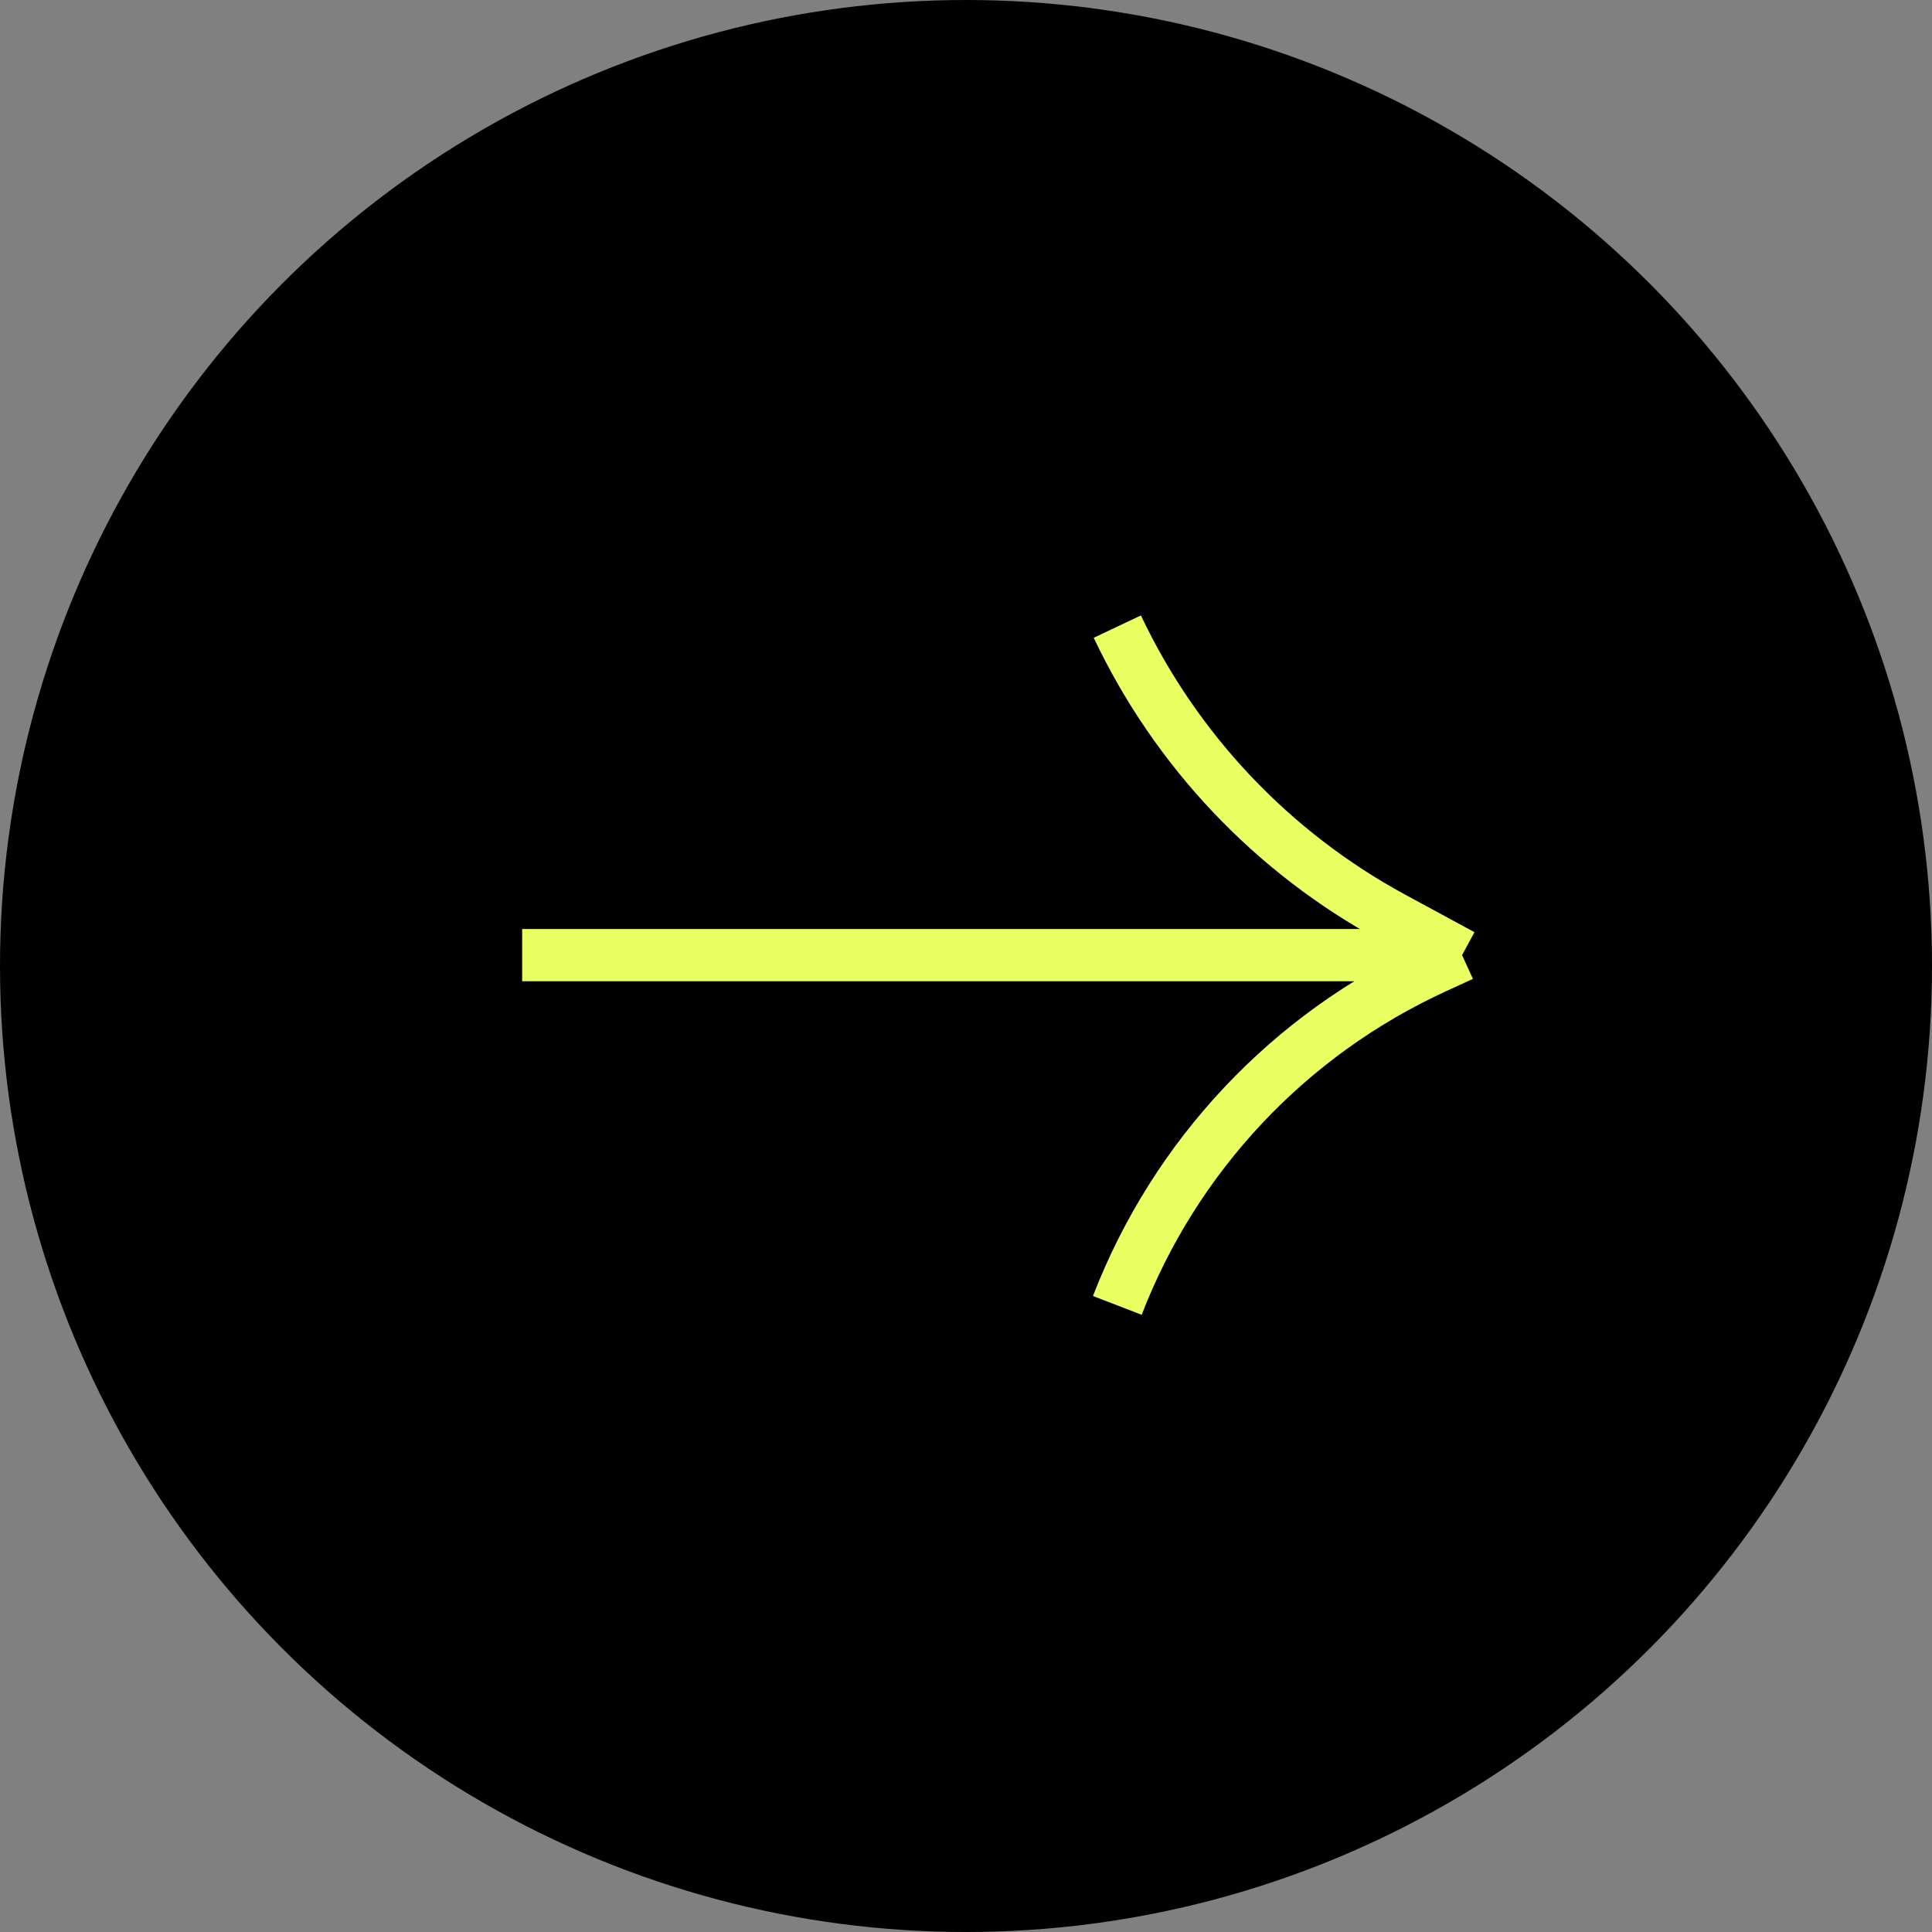
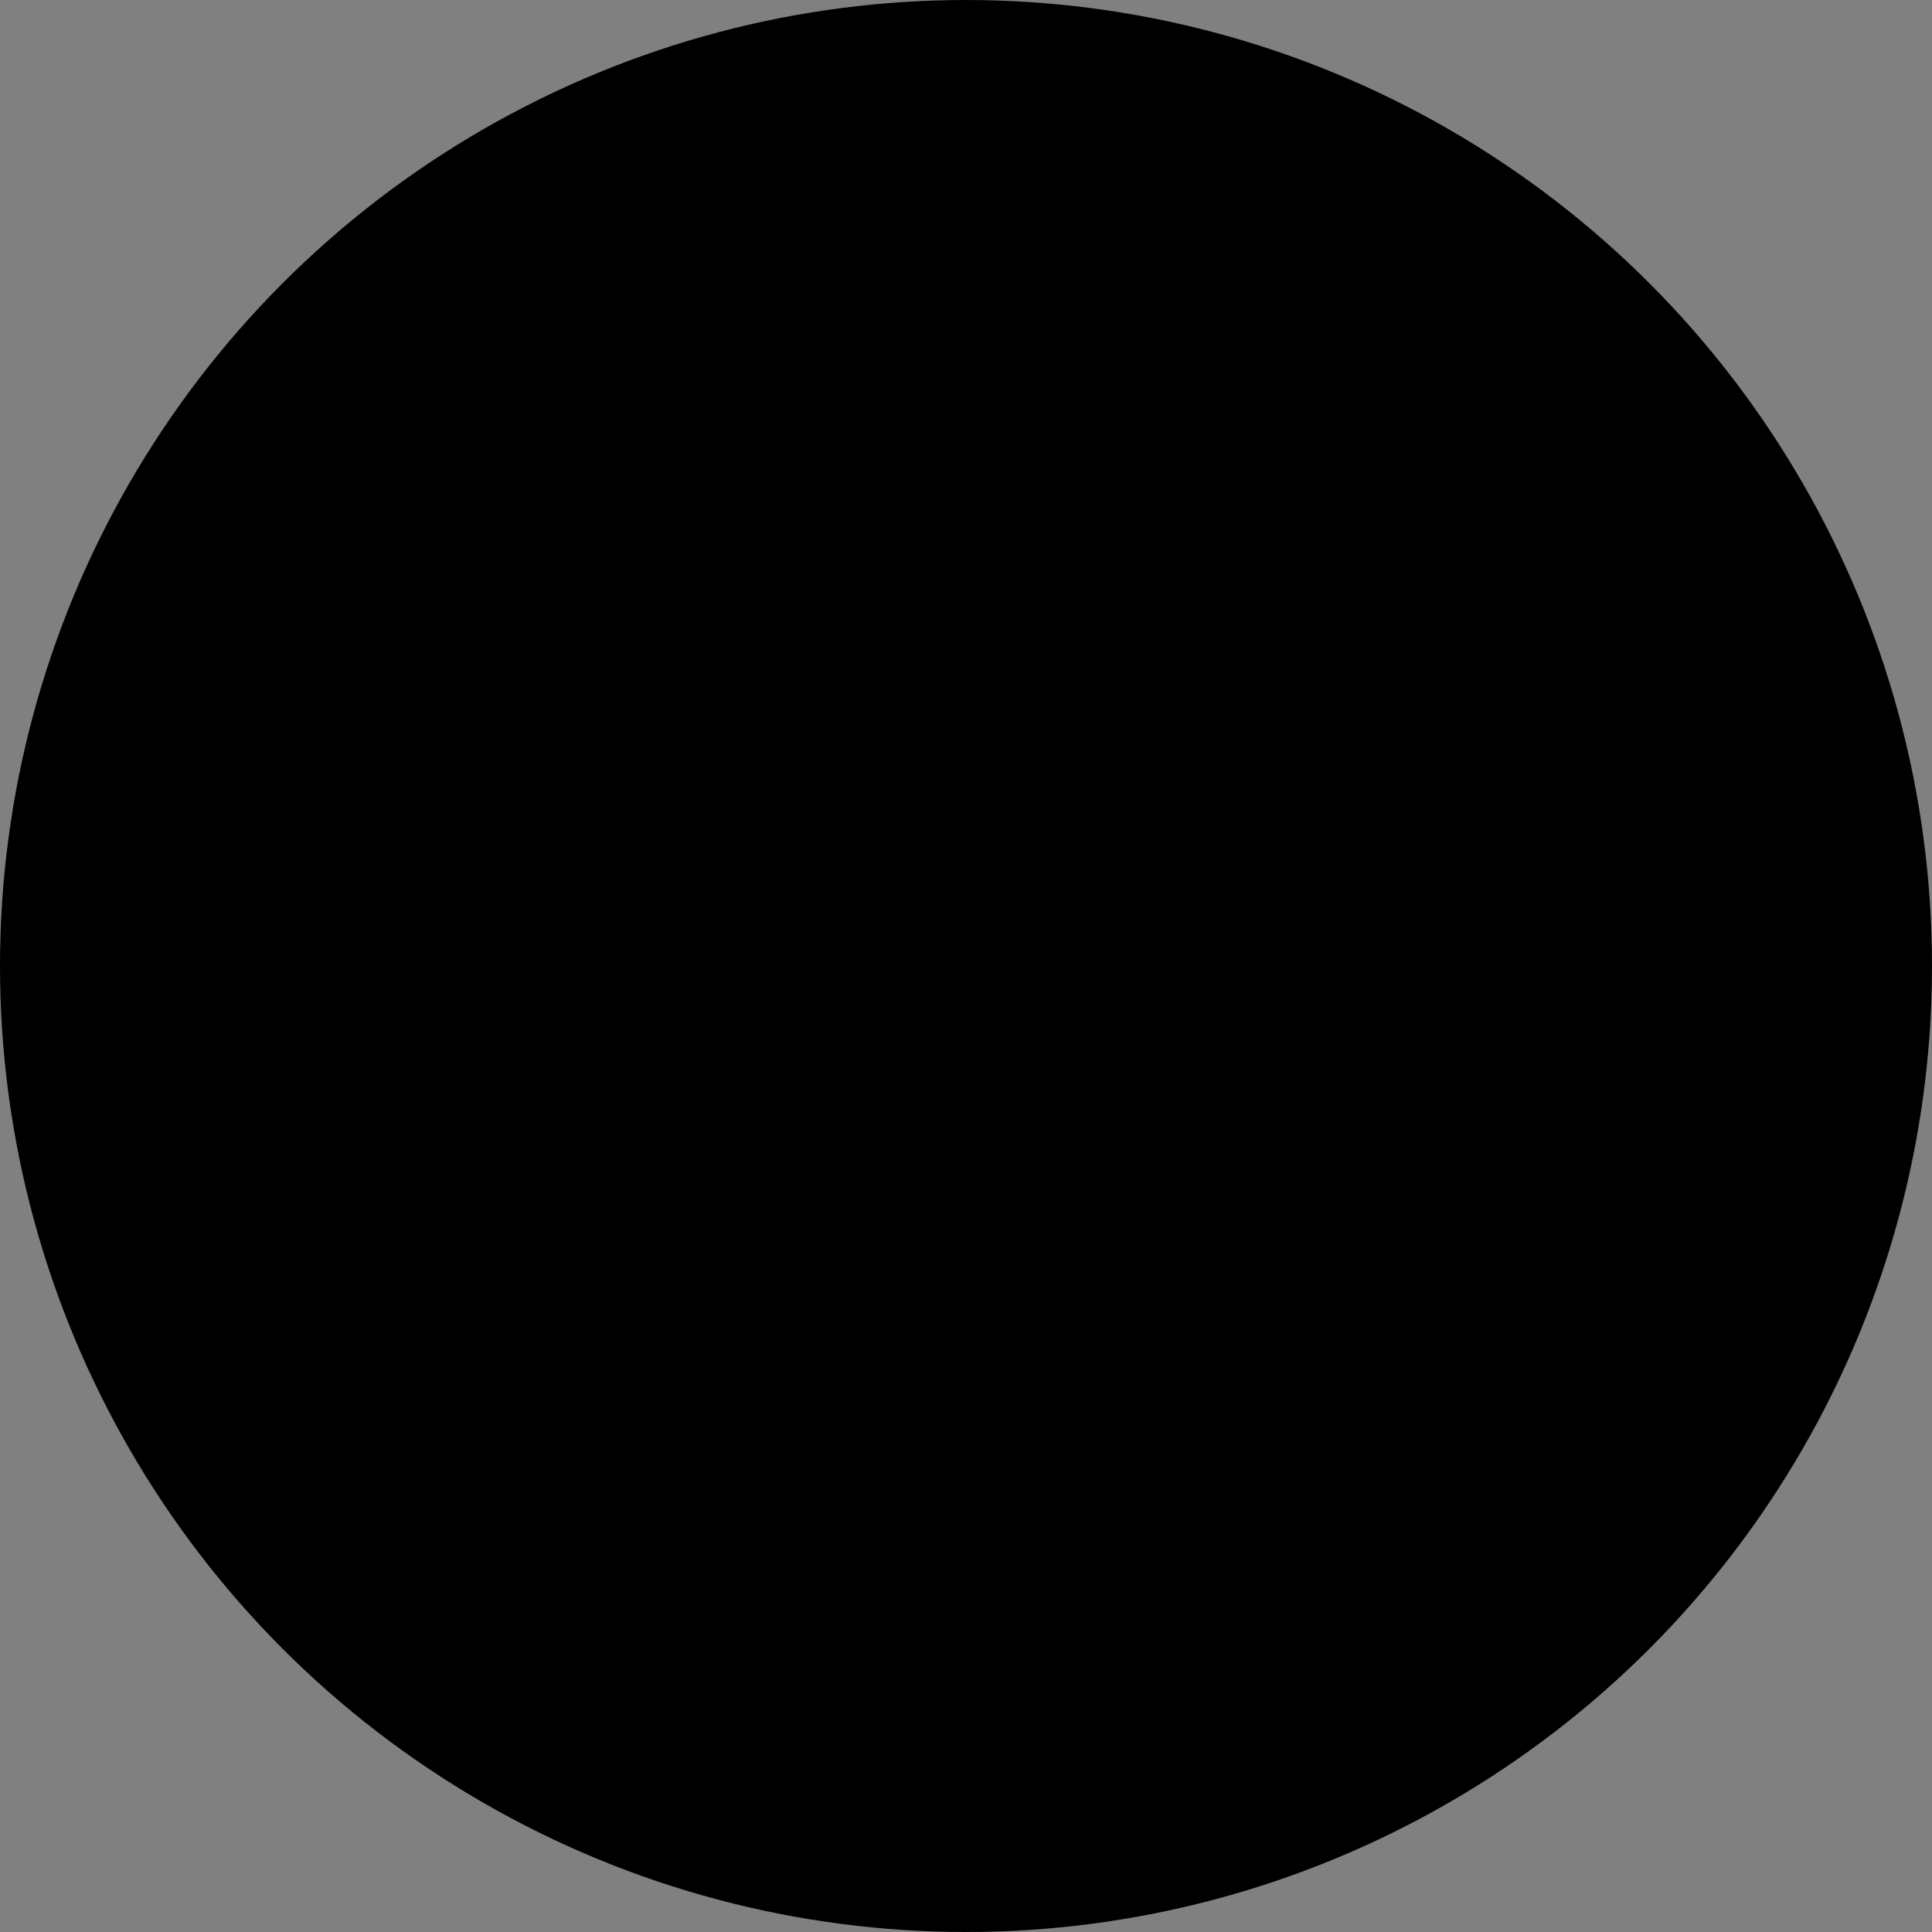
<svg xmlns="http://www.w3.org/2000/svg" width="37" height="37" viewBox="0 0 37 37" fill="none">
  <rect x="0" y="0" width="37" height="37" fill="#808080" stroke="none" />
  <circle cx="18.5" cy="18.5" r="18.5" fill="black" />
-   <path d="M10 18.292L28 18.292M28 18.292L26.674 17.574C24.368 16.324 22.52 14.371 21.398 12V12M28 18.292L27.482 18.53C24.688 19.811 22.505 22.133 21.398 25V25" stroke="#E9FF62" />
</svg>